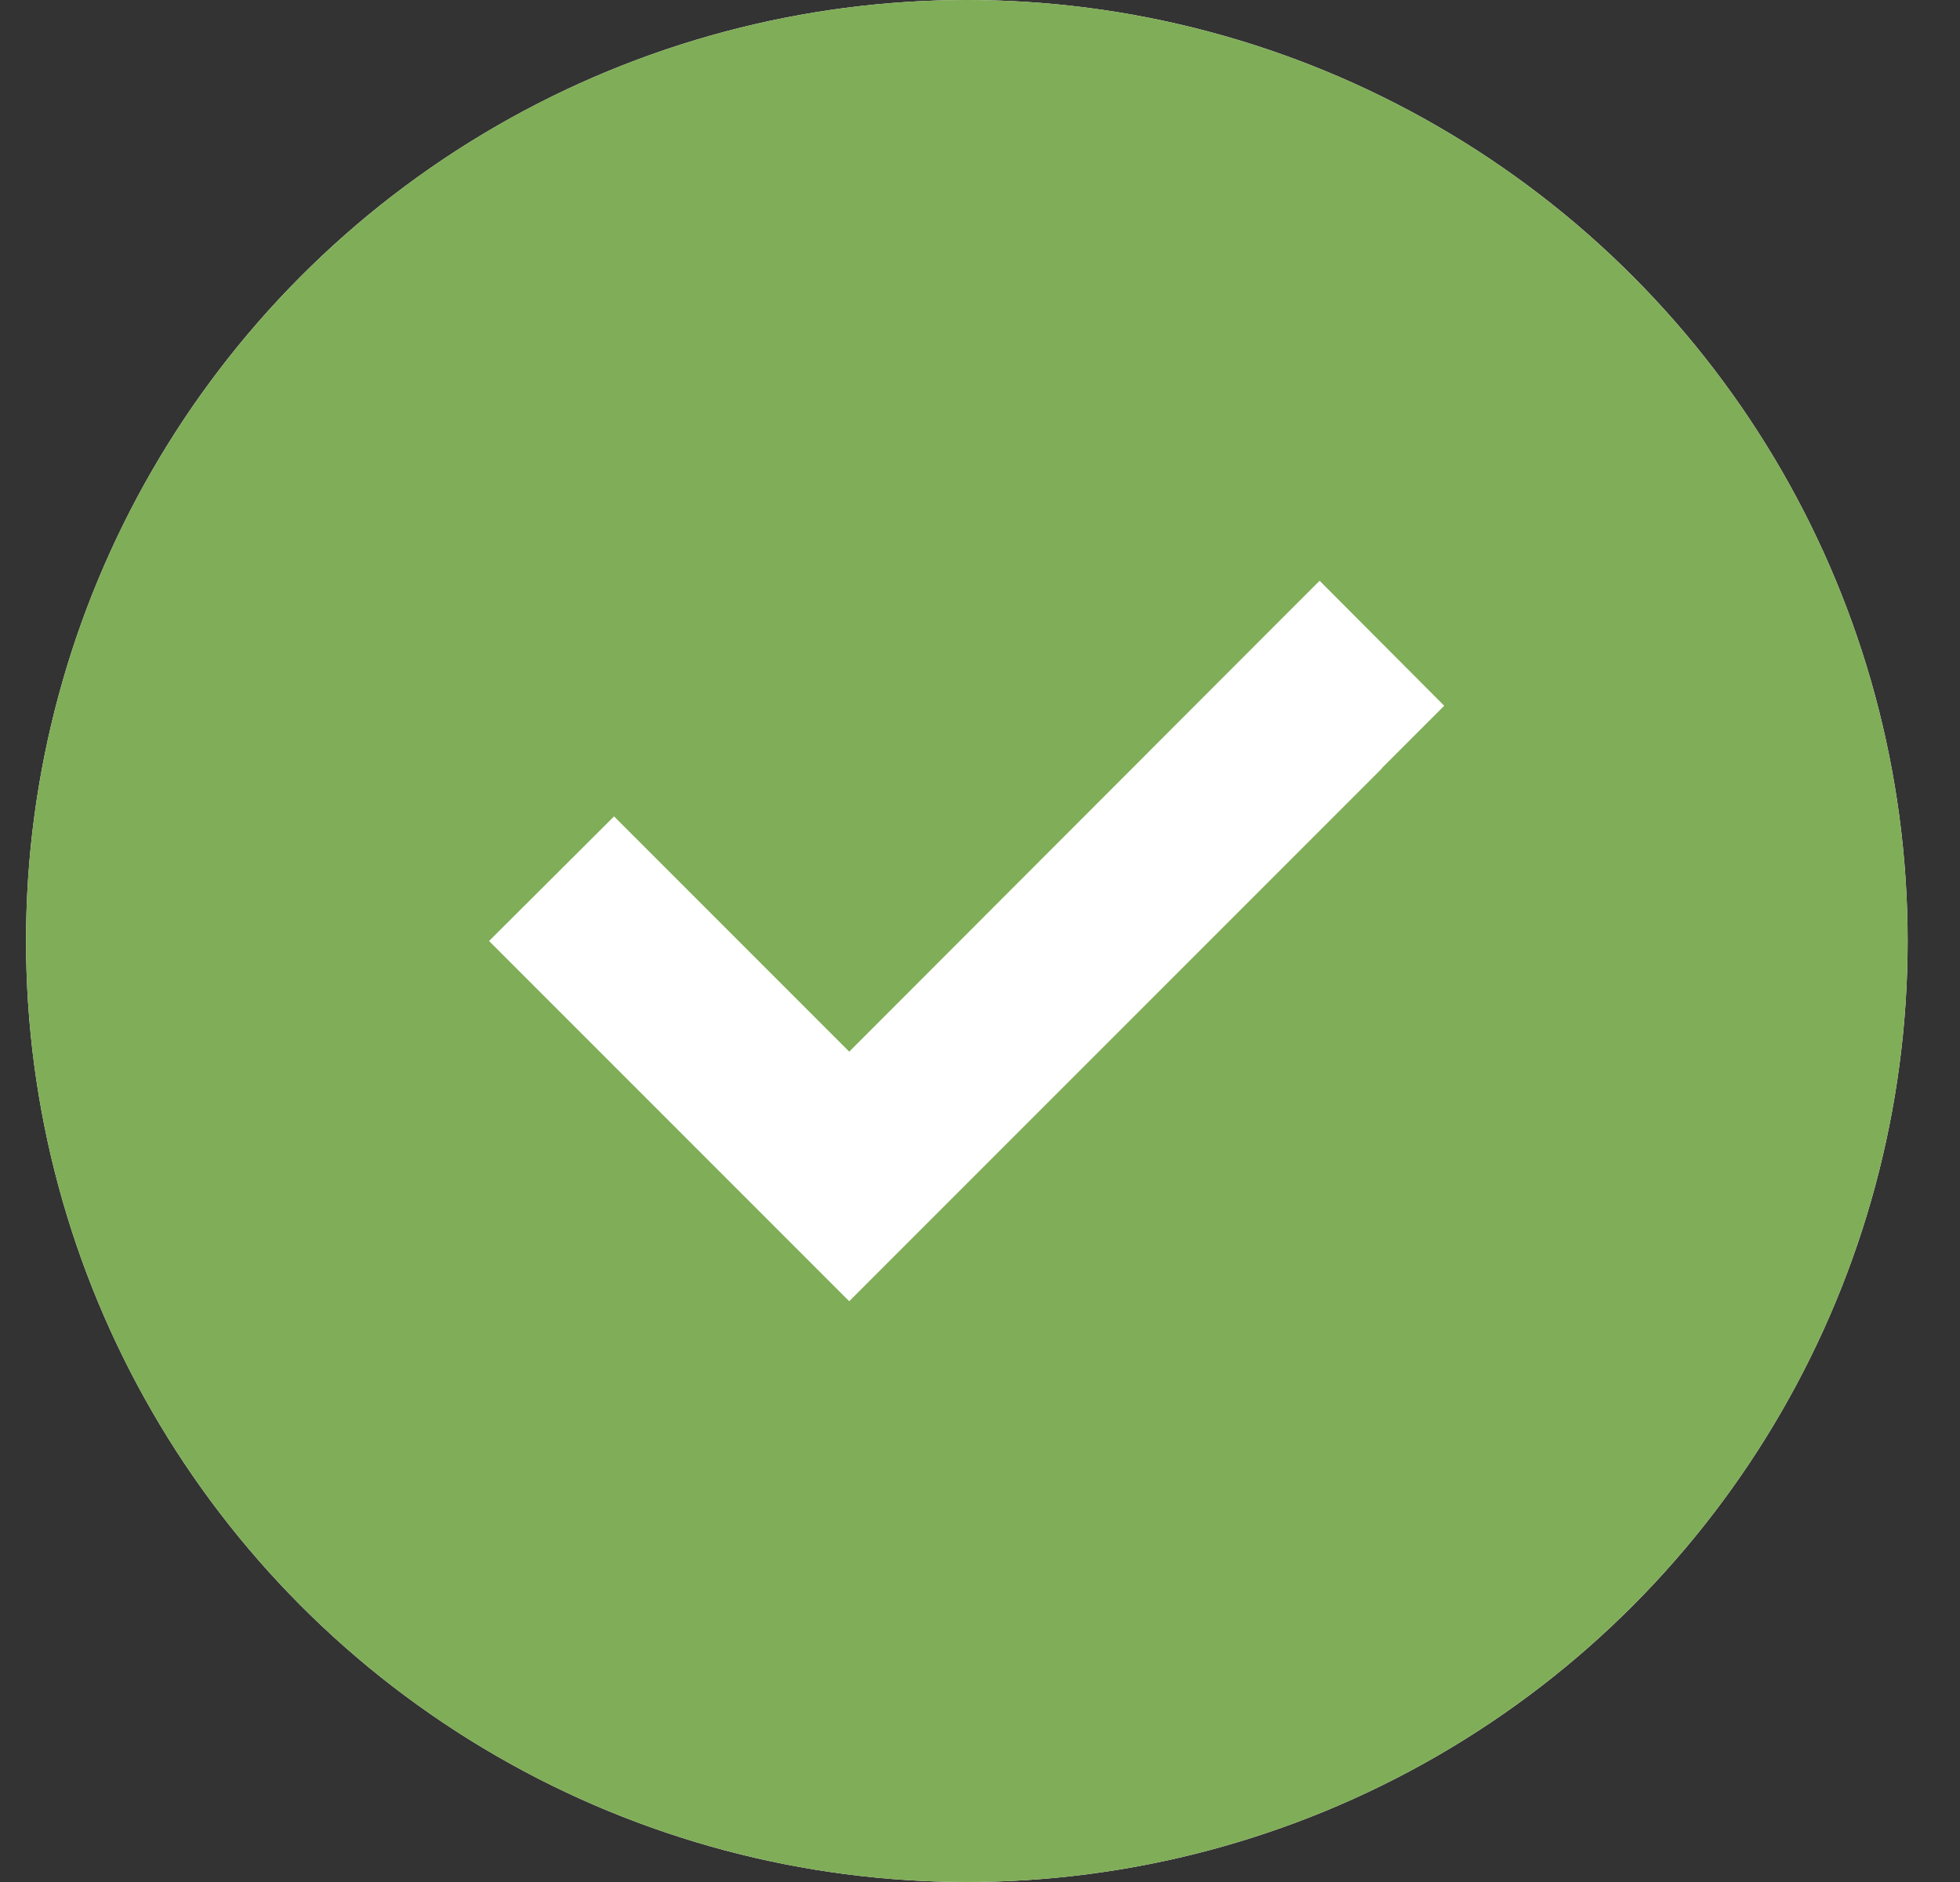
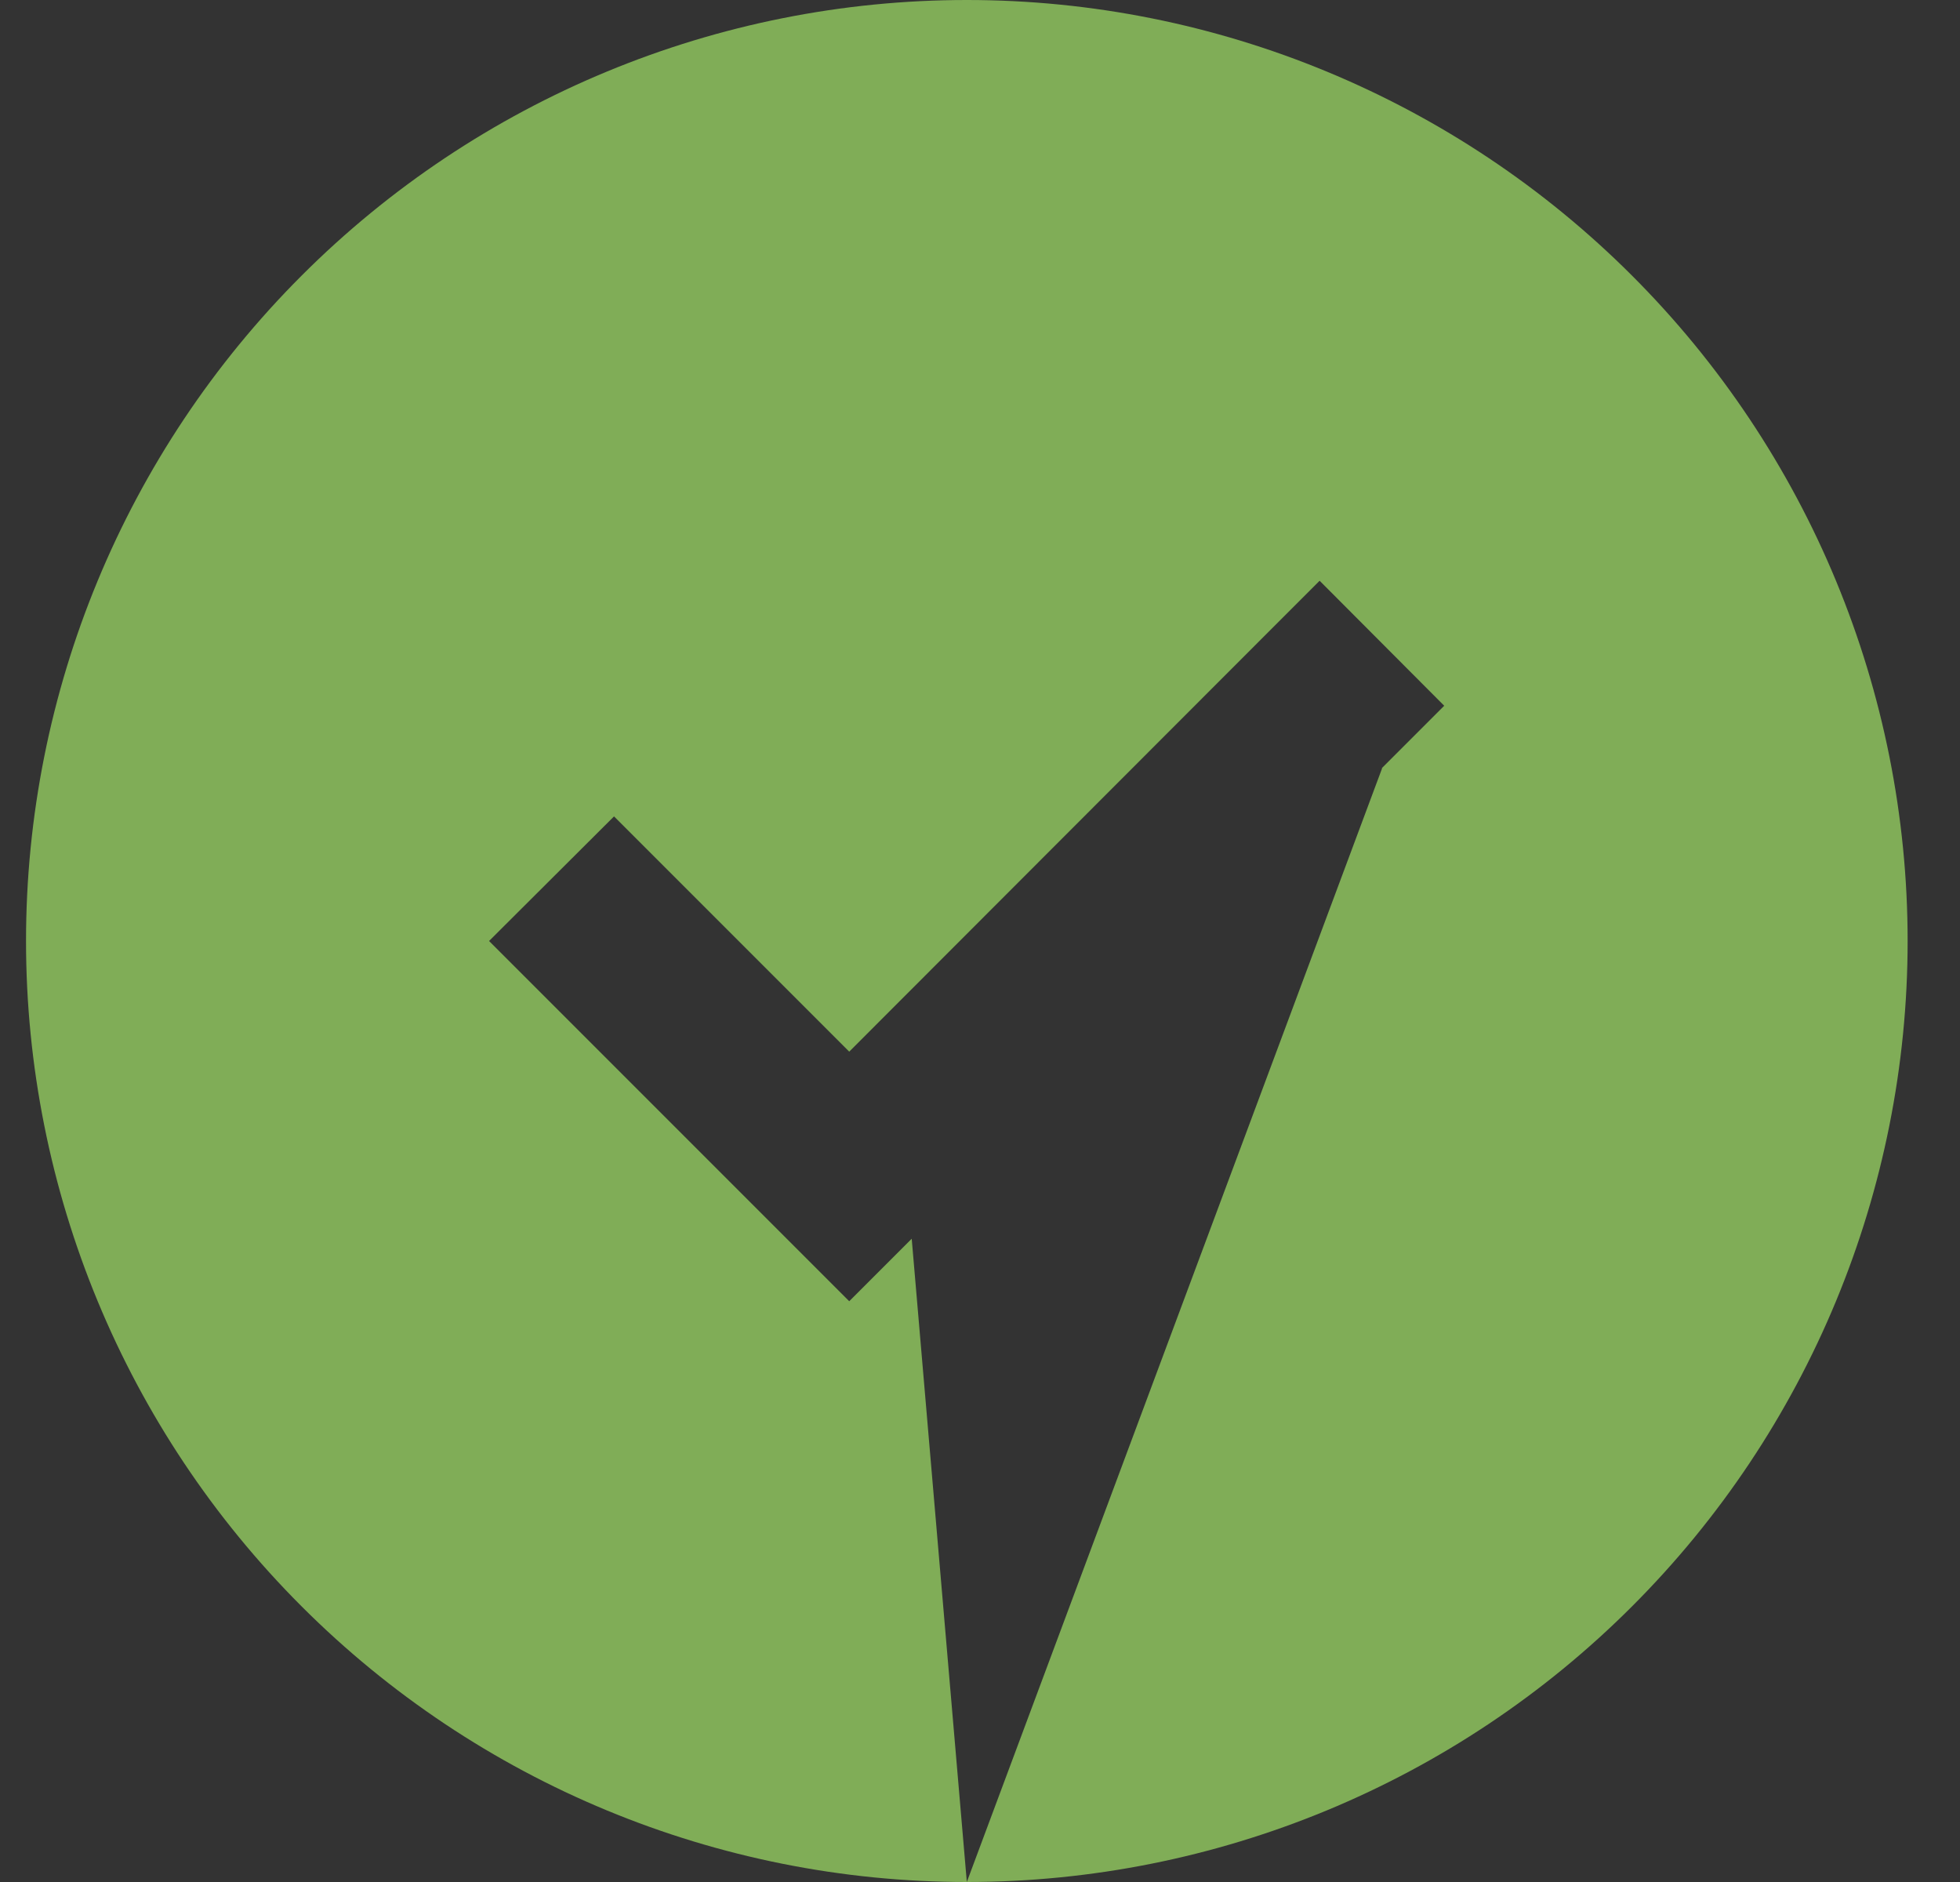
<svg xmlns="http://www.w3.org/2000/svg" width="25" height="24" viewBox="0 0 25 24" fill="none">
  <rect x="0" y="0" width="25" height="24" fill="#333333" stroke="none" />
-   <circle cx="12.332" cy="12" r="12" fill="white" />
-   <path d="M12.332 24C15.515 24 18.567 22.736 20.817 20.485C23.068 18.235 24.332 15.183 24.332 12C24.332 8.817 23.068 5.765 20.817 3.515C18.567 1.264 15.515 0 12.332 0C9.149 0 6.097 1.264 3.847 3.515C1.596 5.765 0.332 8.817 0.332 12C0.332 15.183 1.596 18.235 3.847 20.485C6.097 22.736 9.149 24 12.332 24ZM17.629 9.797L11.629 15.797L10.832 16.594L10.035 15.797L7.035 12.797L6.238 12L7.832 10.411L8.629 11.208L10.832 13.411L16.035 8.203L16.832 7.406L18.421 9L17.624 9.797H17.629Z" fill="#80AD57" />
+   <path d="M12.332 24C15.515 24 18.567 22.736 20.817 20.485C23.068 18.235 24.332 15.183 24.332 12C24.332 8.817 23.068 5.765 20.817 3.515C18.567 1.264 15.515 0 12.332 0C9.149 0 6.097 1.264 3.847 3.515C1.596 5.765 0.332 8.817 0.332 12C0.332 15.183 1.596 18.235 3.847 20.485C6.097 22.736 9.149 24 12.332 24ZL11.629 15.797L10.832 16.594L10.035 15.797L7.035 12.797L6.238 12L7.832 10.411L8.629 11.208L10.832 13.411L16.035 8.203L16.832 7.406L18.421 9L17.624 9.797H17.629Z" fill="#80AD57" />
</svg>